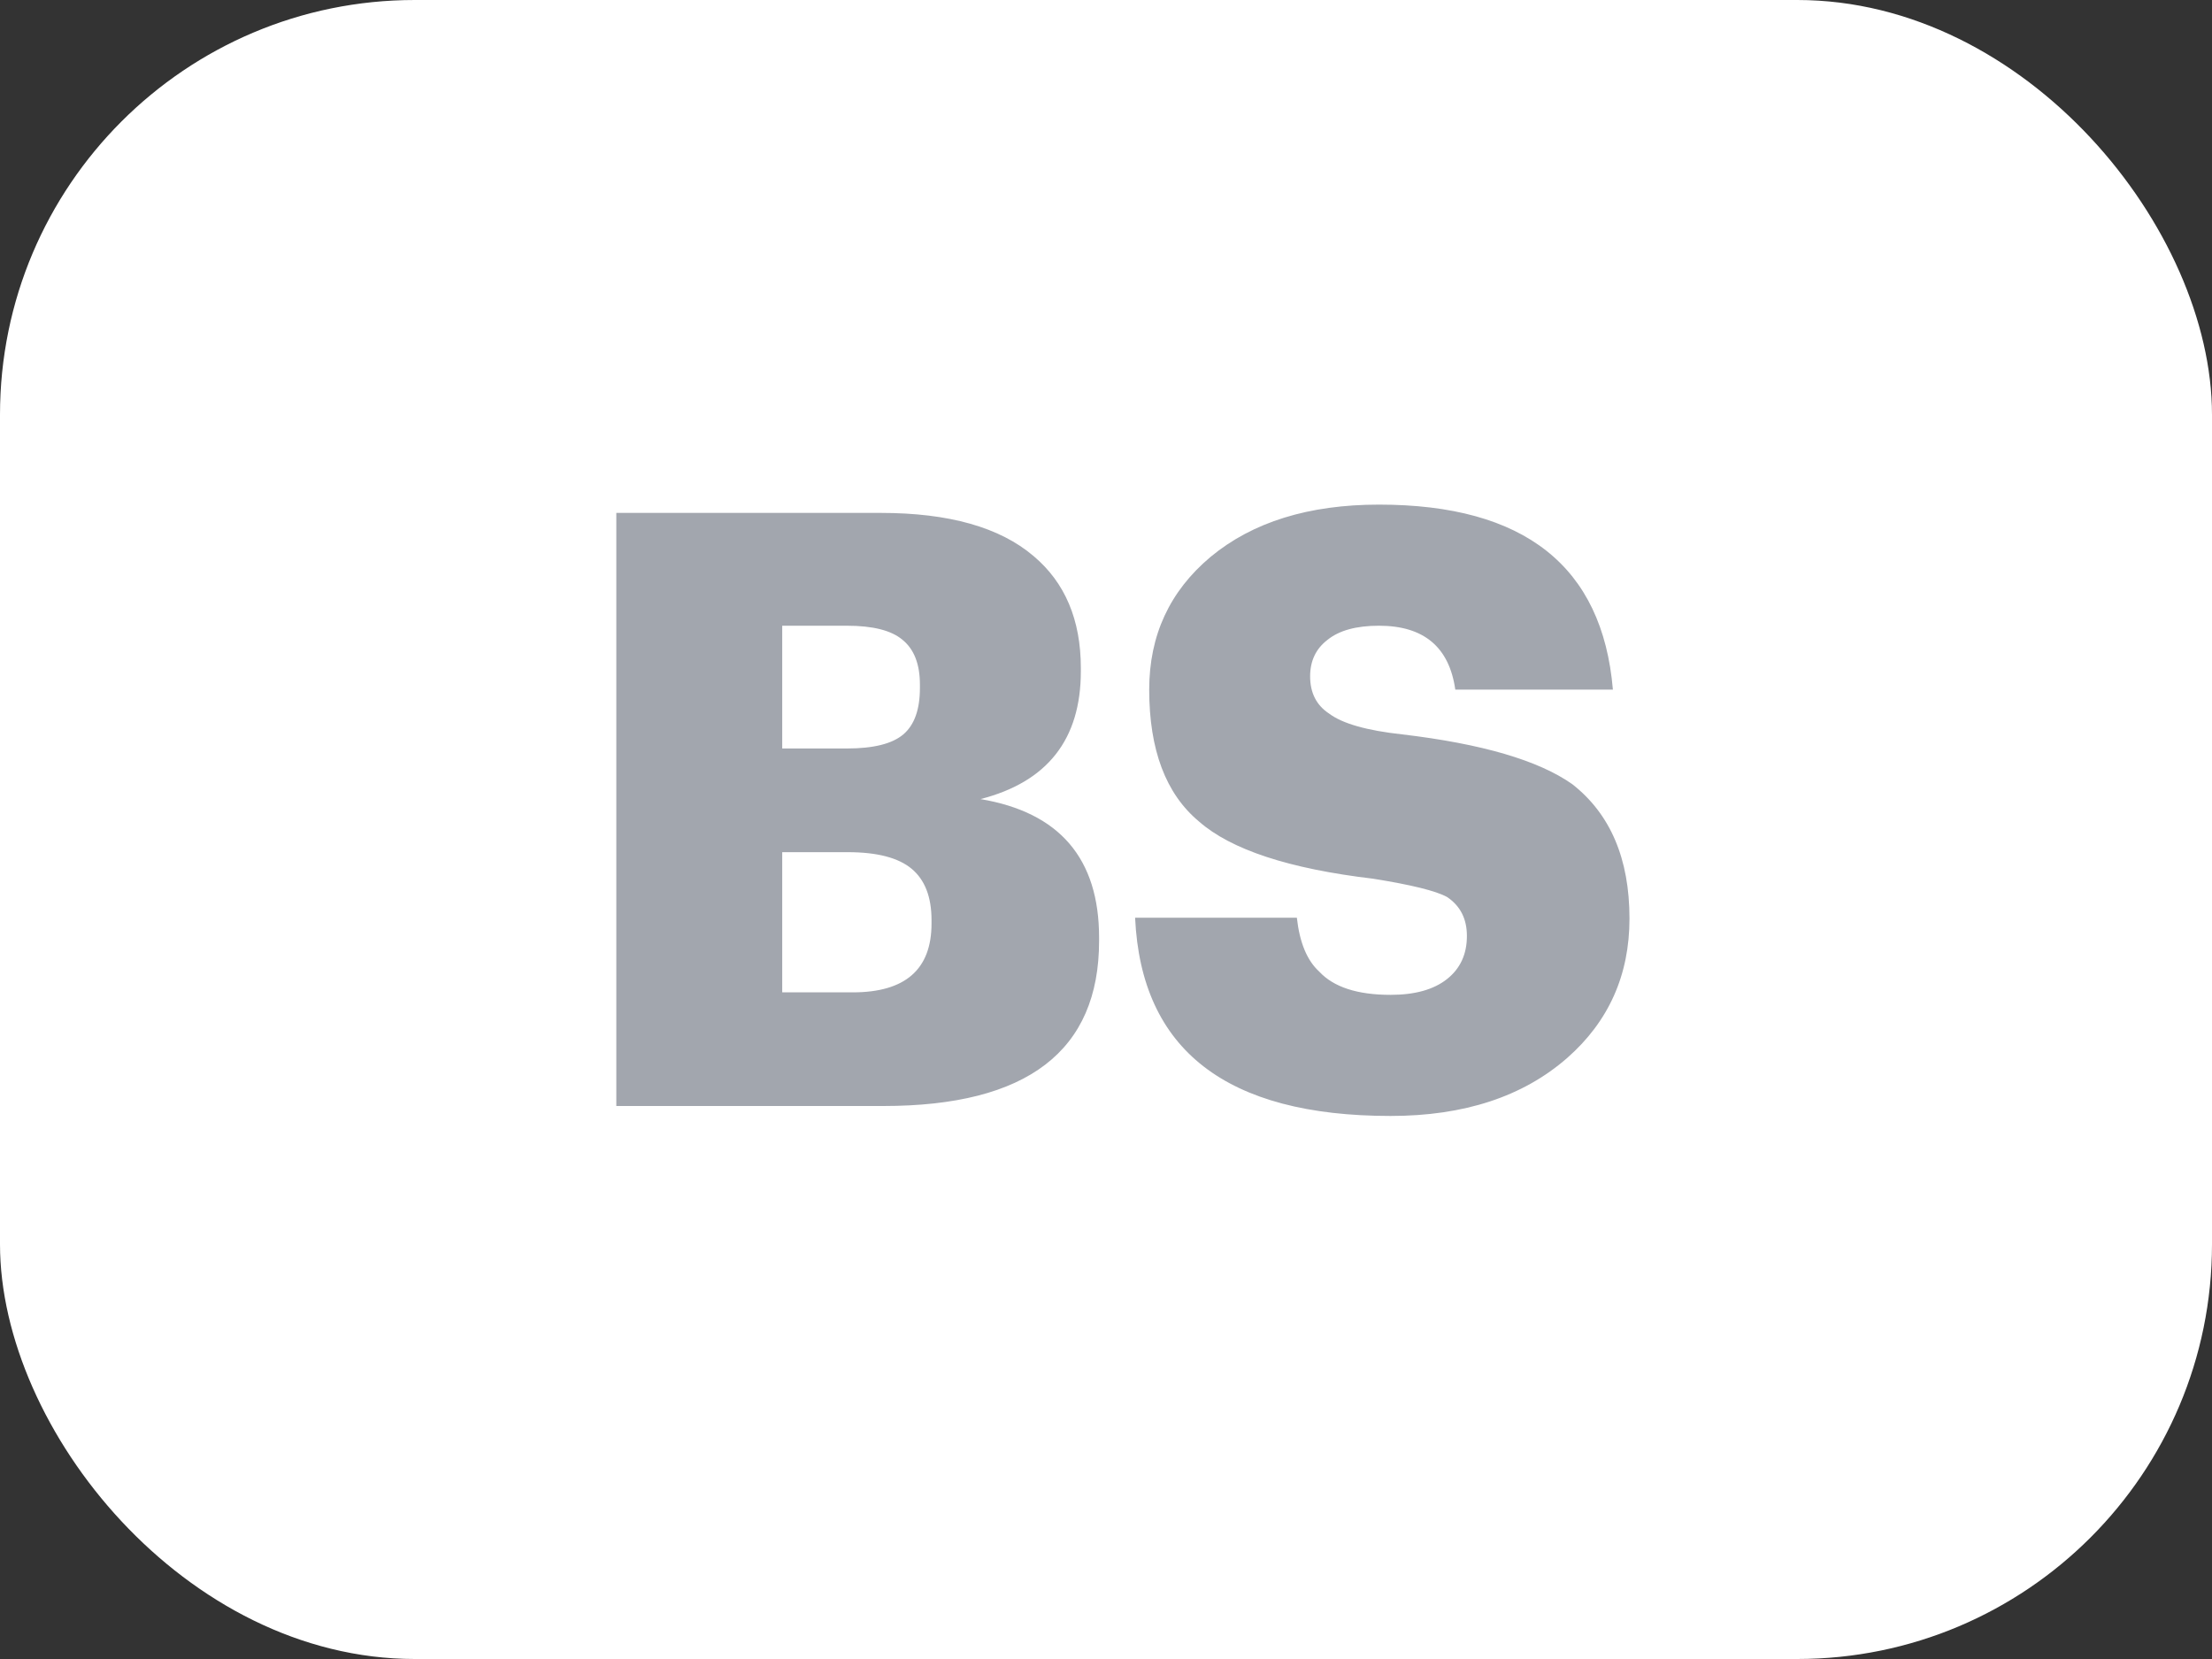
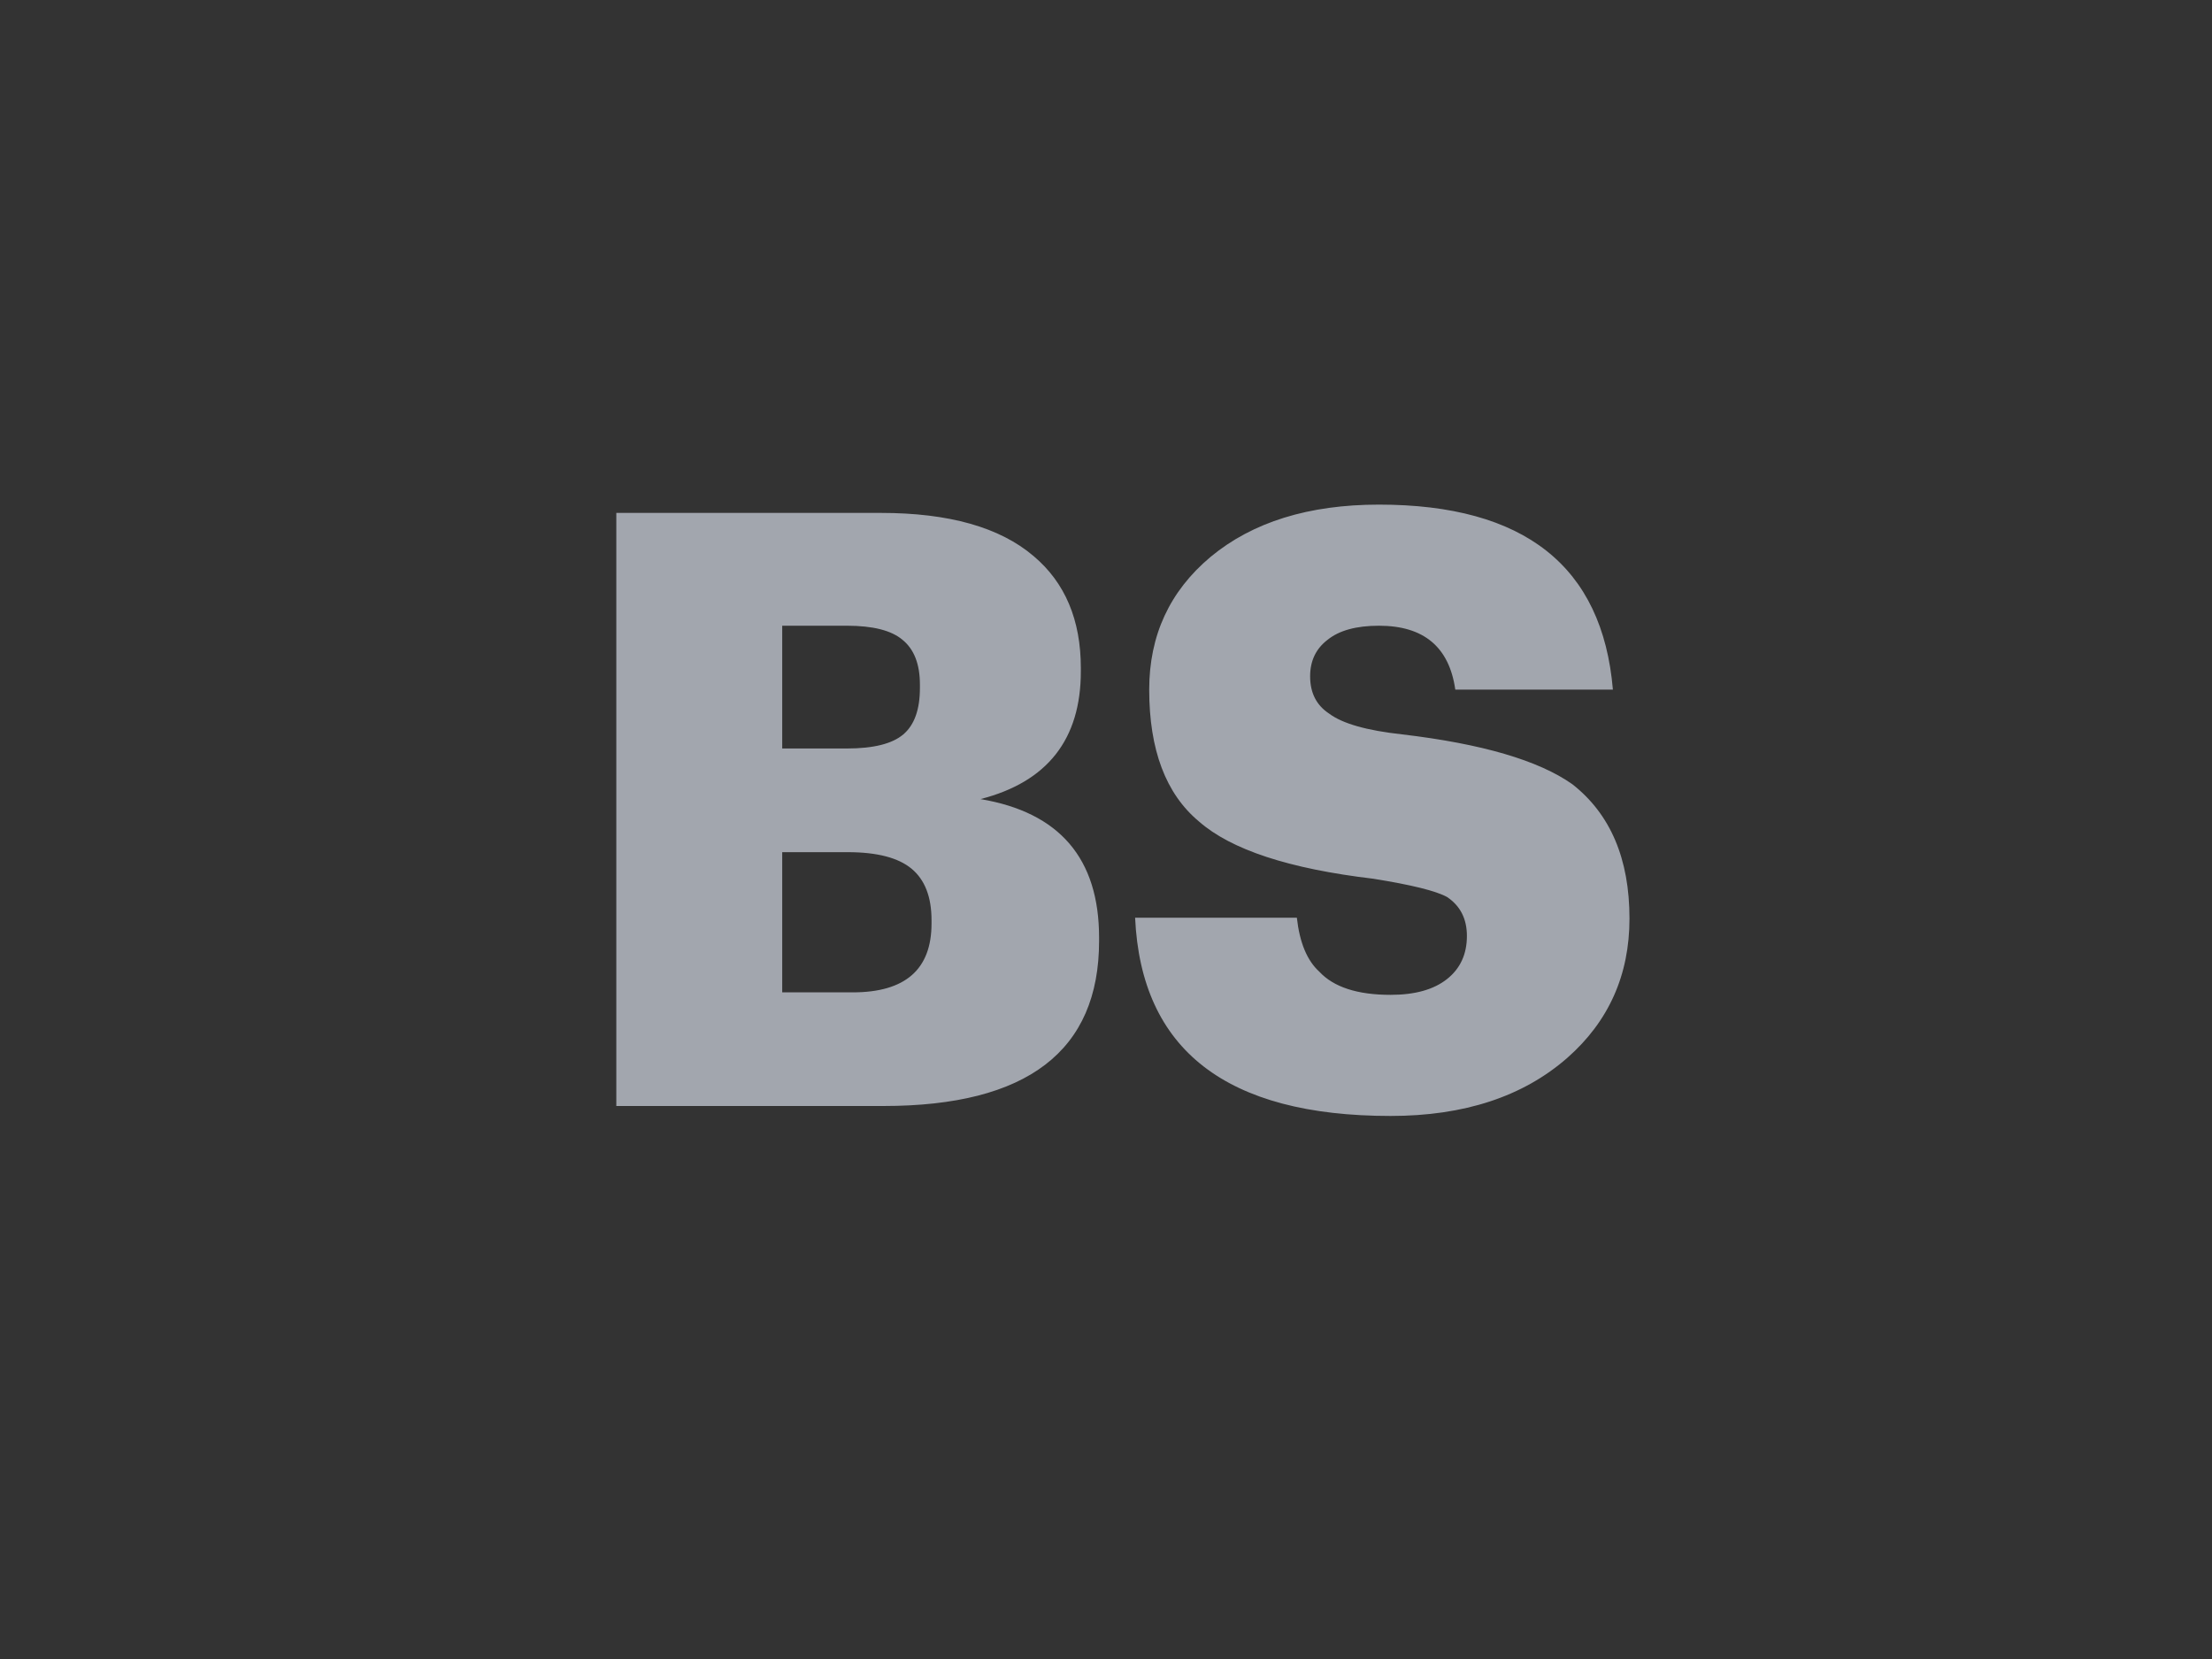
<svg xmlns="http://www.w3.org/2000/svg" width="32" height="24" viewBox="0 0 32 24" fill="none">
  <rect x="0" y="0" width="32" height="24" fill="#333333" stroke="none" />
-   <rect width="32" height="24" rx="6" fill="white" />
  <path d="M8.916 7.42H12.744C13.728 7.42 14.464 7.628 14.952 8.044C15.408 8.428 15.636 8.968 15.636 9.664V9.712C15.636 10.696 15.152 11.312 14.184 11.56C15.328 11.752 15.9 12.42 15.9 13.564V13.612C15.9 15.204 14.86 16 12.78 16H8.916V7.42ZM12.336 14.356C13.096 14.356 13.476 14.024 13.476 13.36V13.312C13.476 12.976 13.38 12.728 13.188 12.568C12.996 12.408 12.688 12.328 12.264 12.328H11.316V14.356H12.336ZM12.252 10.828C12.636 10.828 12.908 10.76 13.068 10.624C13.228 10.488 13.308 10.264 13.308 9.952V9.904C13.308 9.608 13.224 9.392 13.056 9.256C12.896 9.12 12.628 9.052 12.252 9.052H11.316V10.828H12.252ZM20.117 16.144C17.741 16.144 16.509 15.188 16.421 13.276H18.761C18.801 13.636 18.909 13.896 19.085 14.056C19.293 14.28 19.637 14.392 20.117 14.392C20.469 14.392 20.741 14.316 20.933 14.164C21.125 14.012 21.221 13.804 21.221 13.54C21.221 13.292 21.125 13.104 20.933 12.976C20.773 12.888 20.417 12.8 19.865 12.712C18.649 12.568 17.809 12.292 17.345 11.884C16.865 11.484 16.625 10.848 16.625 9.976C16.625 9.192 16.921 8.552 17.513 8.056C18.121 7.552 18.933 7.3 19.949 7.3C22.053 7.3 23.181 8.192 23.333 9.976H21.053C20.965 9.36 20.597 9.052 19.949 9.052C19.621 9.052 19.373 9.12 19.205 9.256C19.037 9.384 18.953 9.56 18.953 9.784C18.953 10.024 19.045 10.204 19.229 10.324C19.421 10.468 19.773 10.568 20.285 10.624C21.437 10.76 22.257 11 22.745 11.344C23.297 11.776 23.573 12.424 23.573 13.288C23.573 14.104 23.273 14.776 22.673 15.304C22.033 15.864 21.181 16.144 20.117 16.144Z" fill="#A2A6AE" />
</svg>